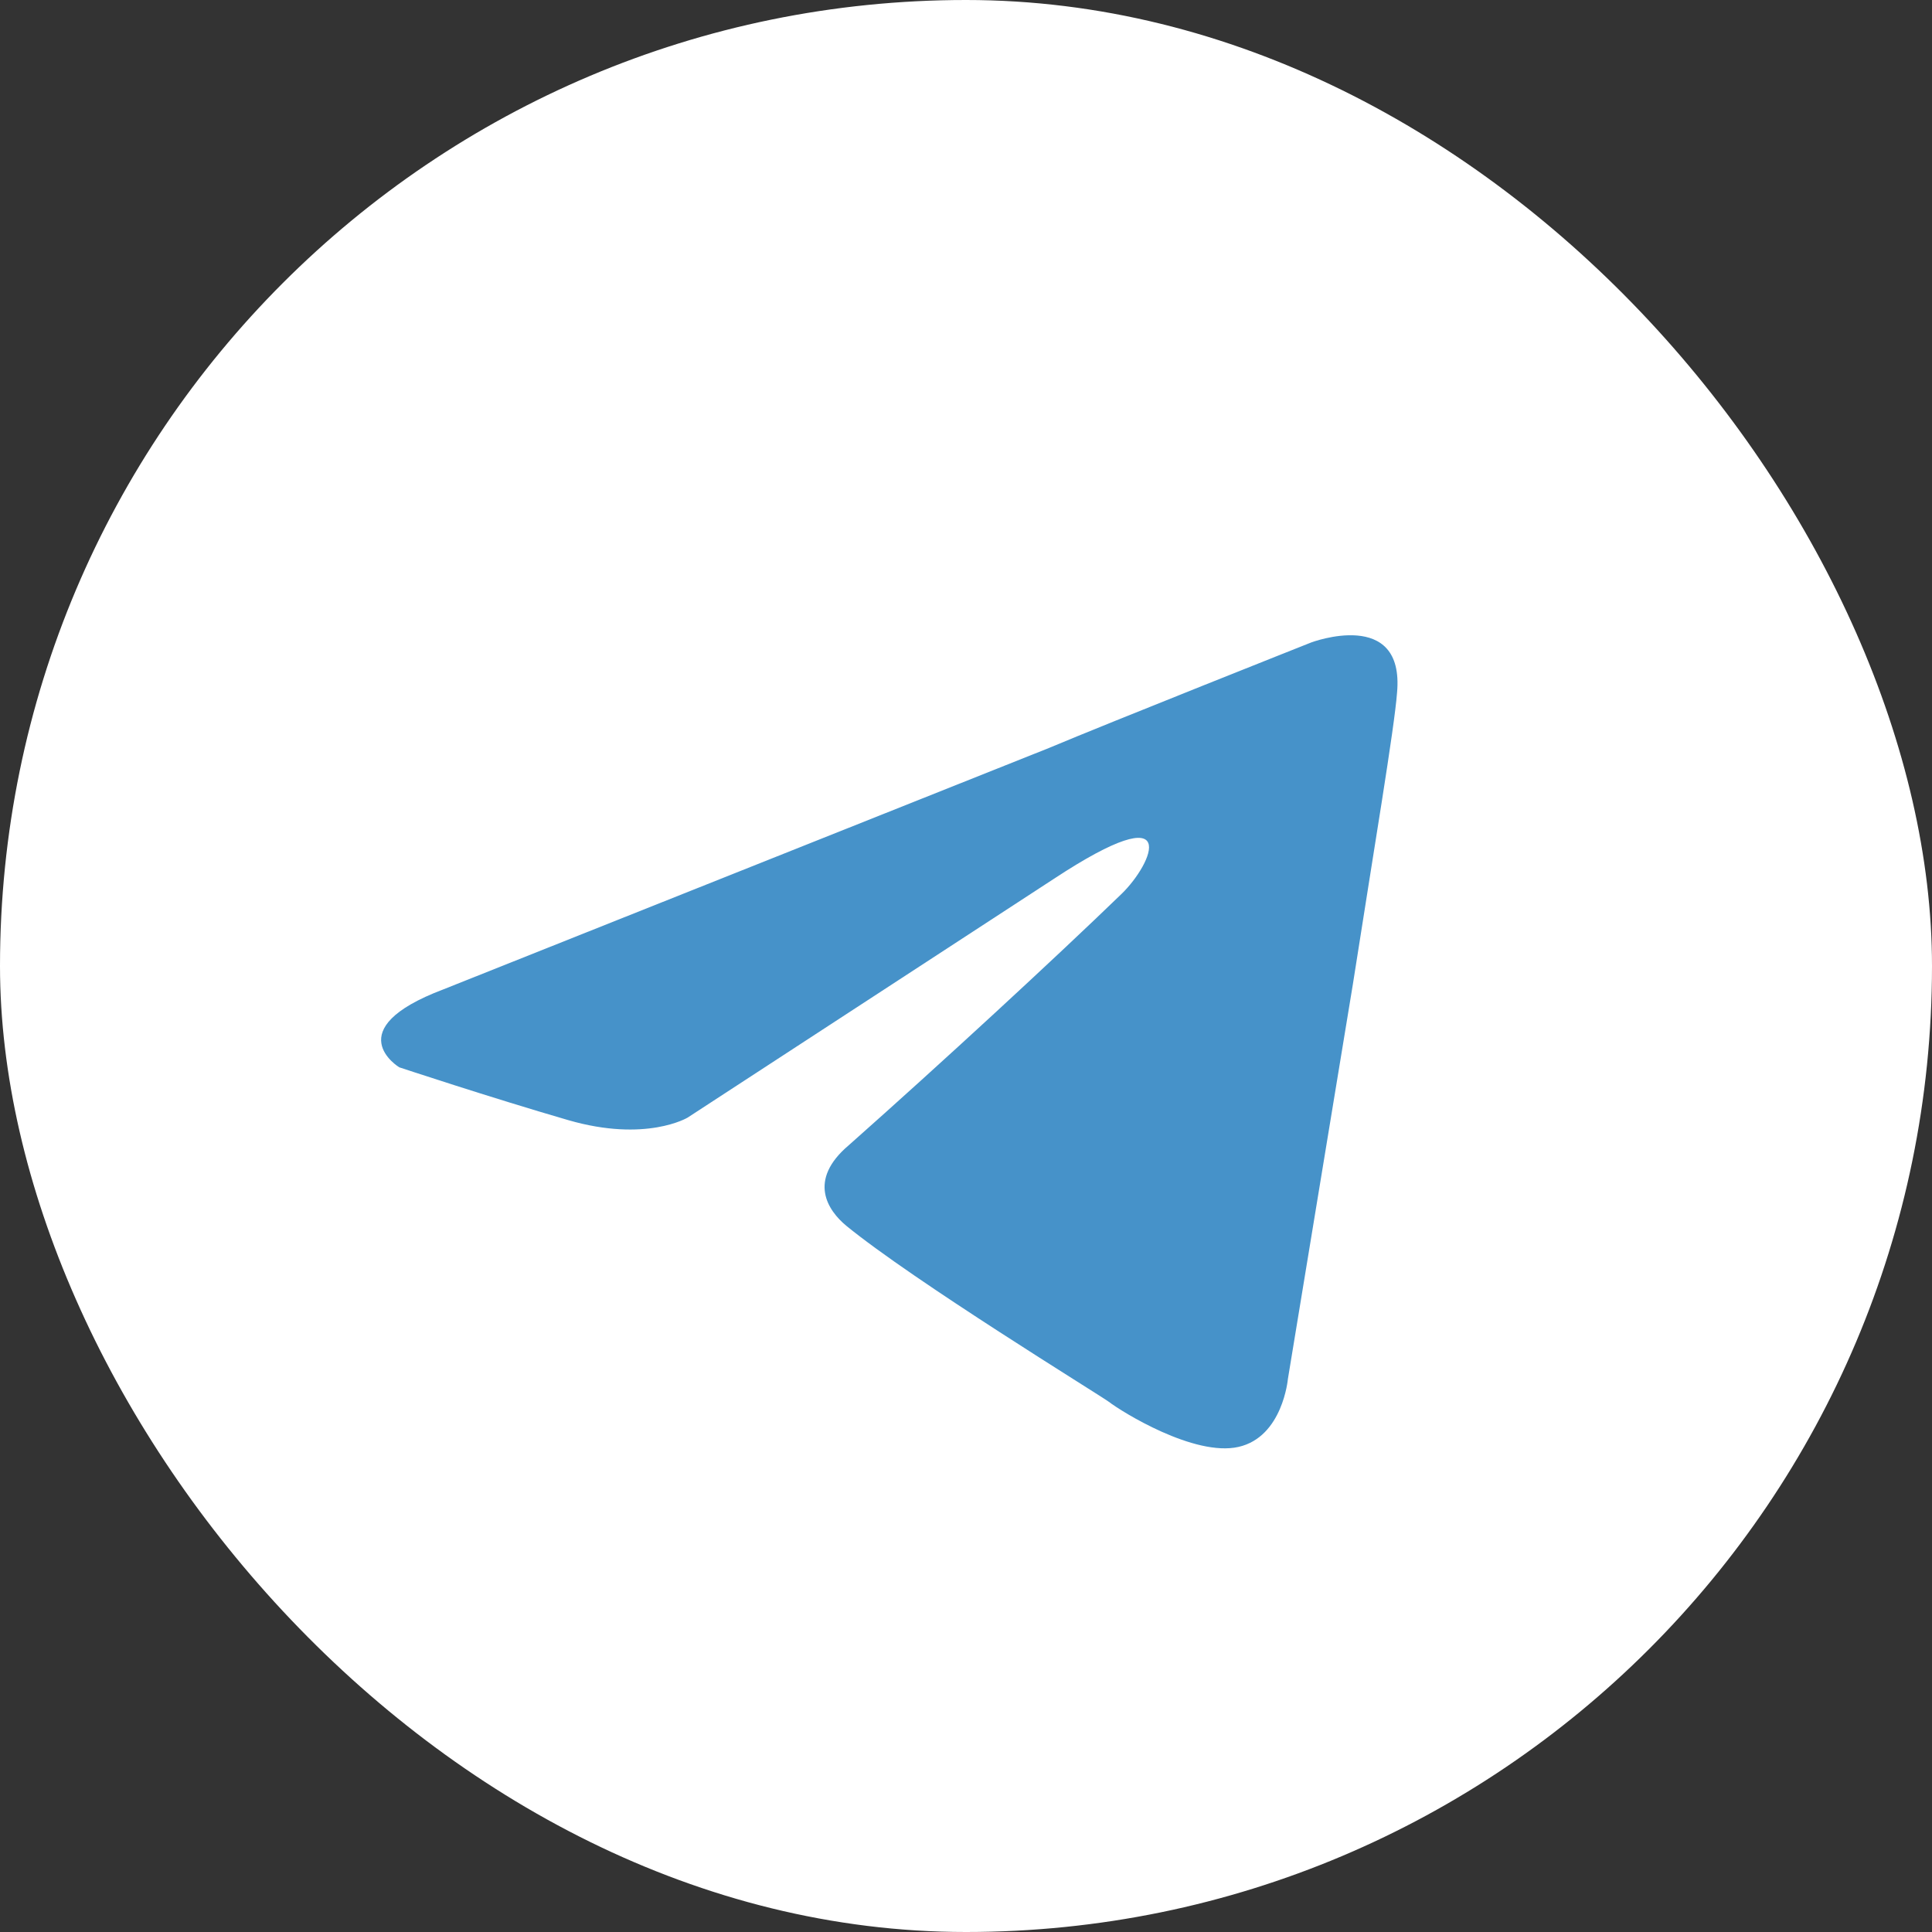
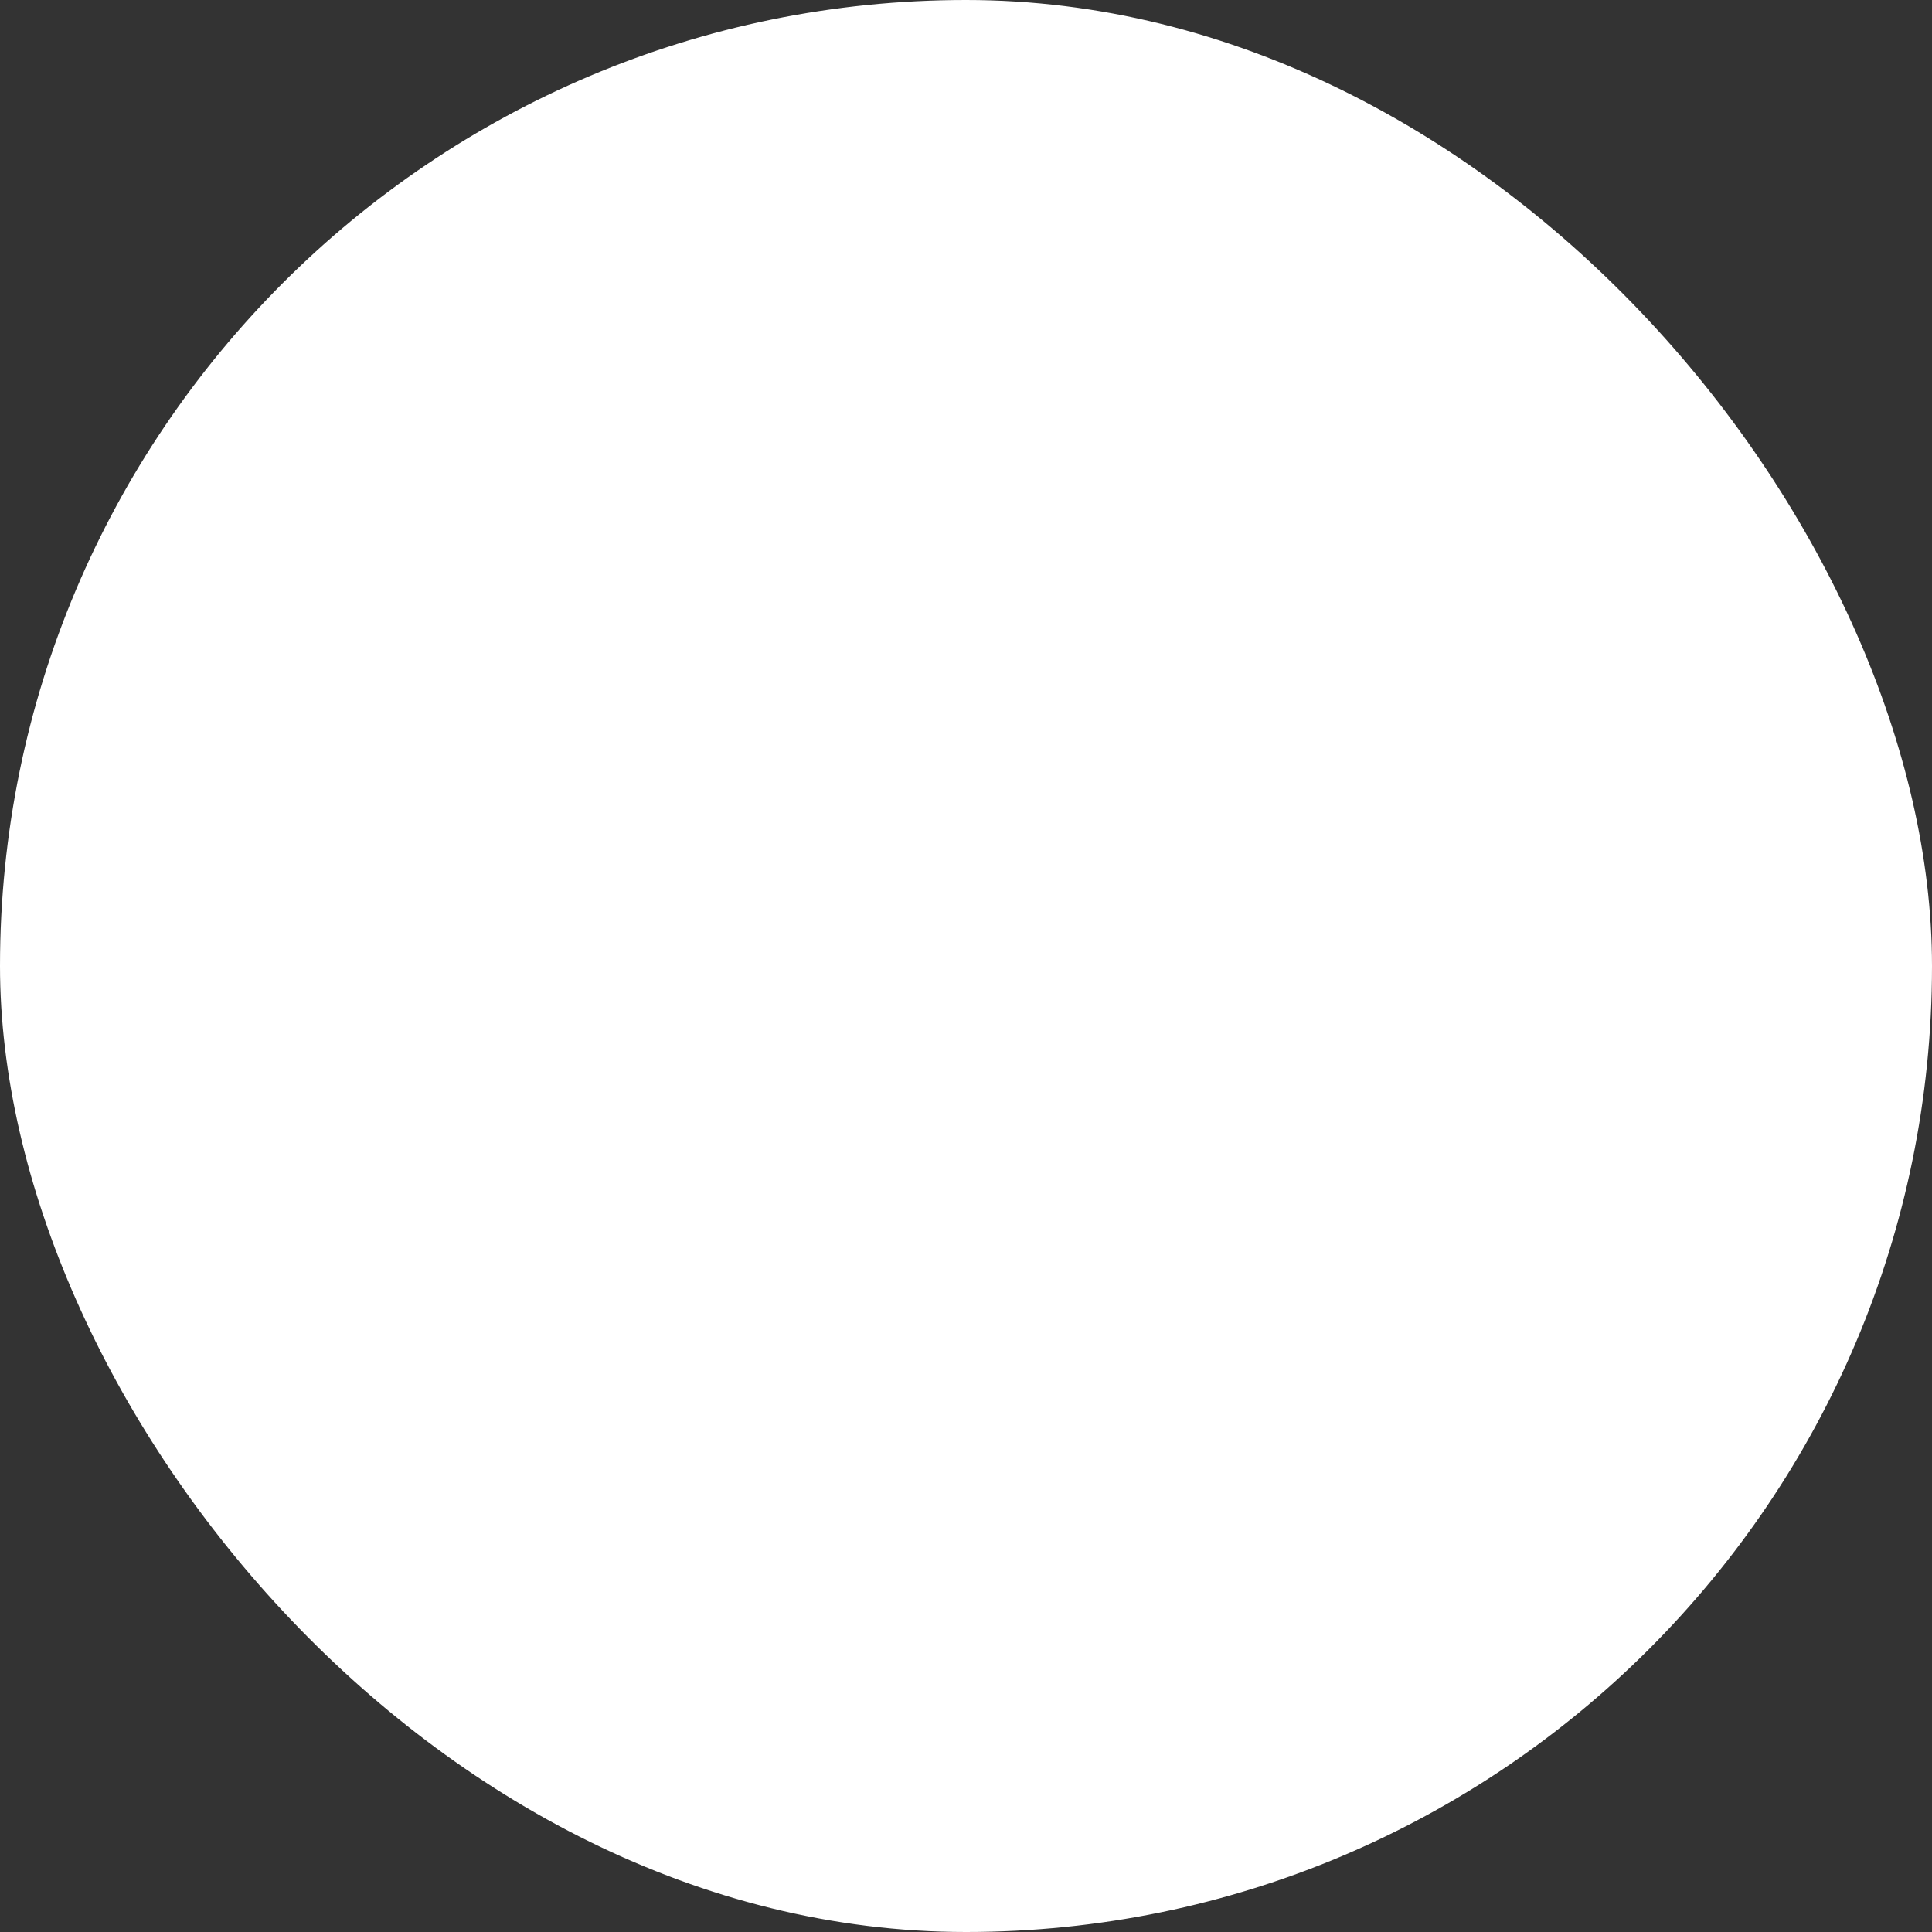
<svg xmlns="http://www.w3.org/2000/svg" width="46" height="46" viewBox="0 0 46 46" fill="none">
  <rect x="0" y="0" width="46" height="46" fill="#333333" stroke="none" />
  <rect y="0" width="46" height="46" rx="23" fill="white" />
-   <path d="M10.558 23.556L24.973 17.81C26.396 17.211 31.221 15.296 31.221 15.296C31.221 15.296 33.448 14.458 33.263 16.493C33.201 17.331 32.706 20.264 32.211 23.436L30.664 32.834C30.664 32.834 30.541 34.211 29.489 34.45C28.437 34.689 26.705 33.612 26.396 33.373C26.148 33.193 21.756 30.499 20.147 29.183C19.714 28.823 19.219 28.105 20.209 27.267C22.436 25.292 25.096 22.838 26.705 21.282C27.447 20.563 28.19 18.887 25.096 20.922L16.373 26.609C16.373 26.609 15.383 27.207 13.527 26.669C11.671 26.13 9.506 25.412 9.506 25.412C9.506 25.412 8.021 24.514 10.558 23.556Z" fill="#4692C9" />
</svg>